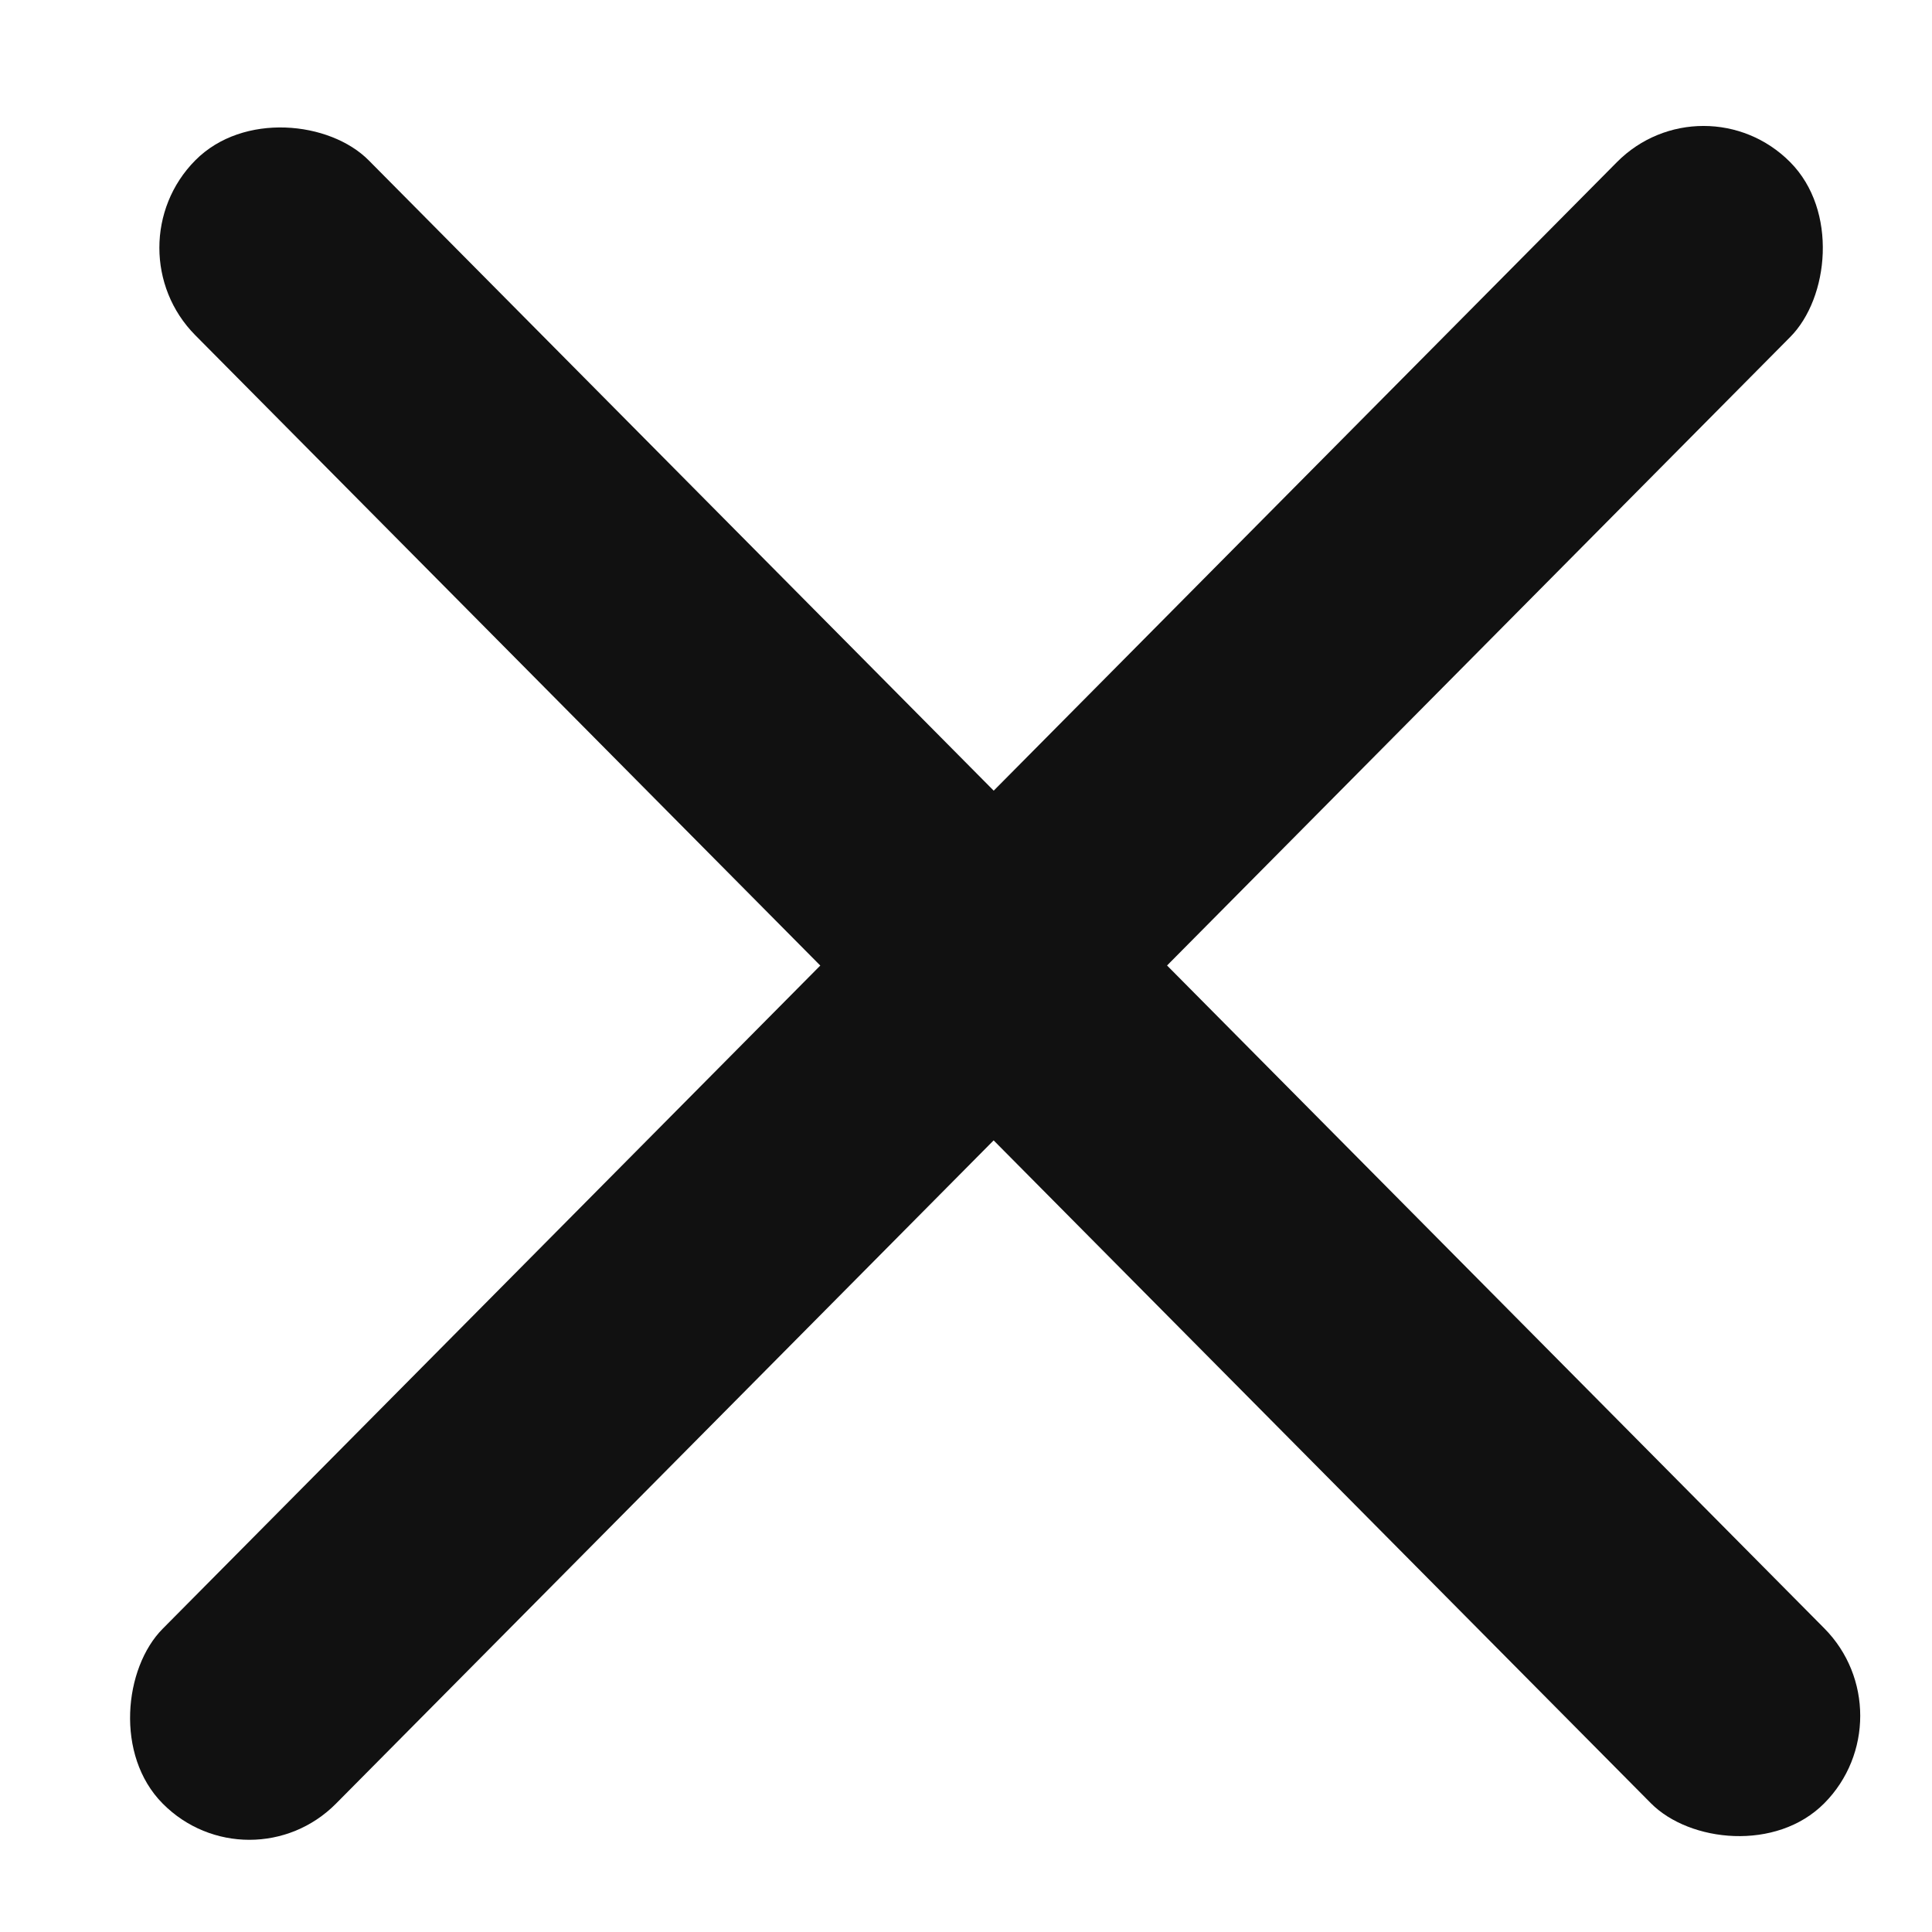
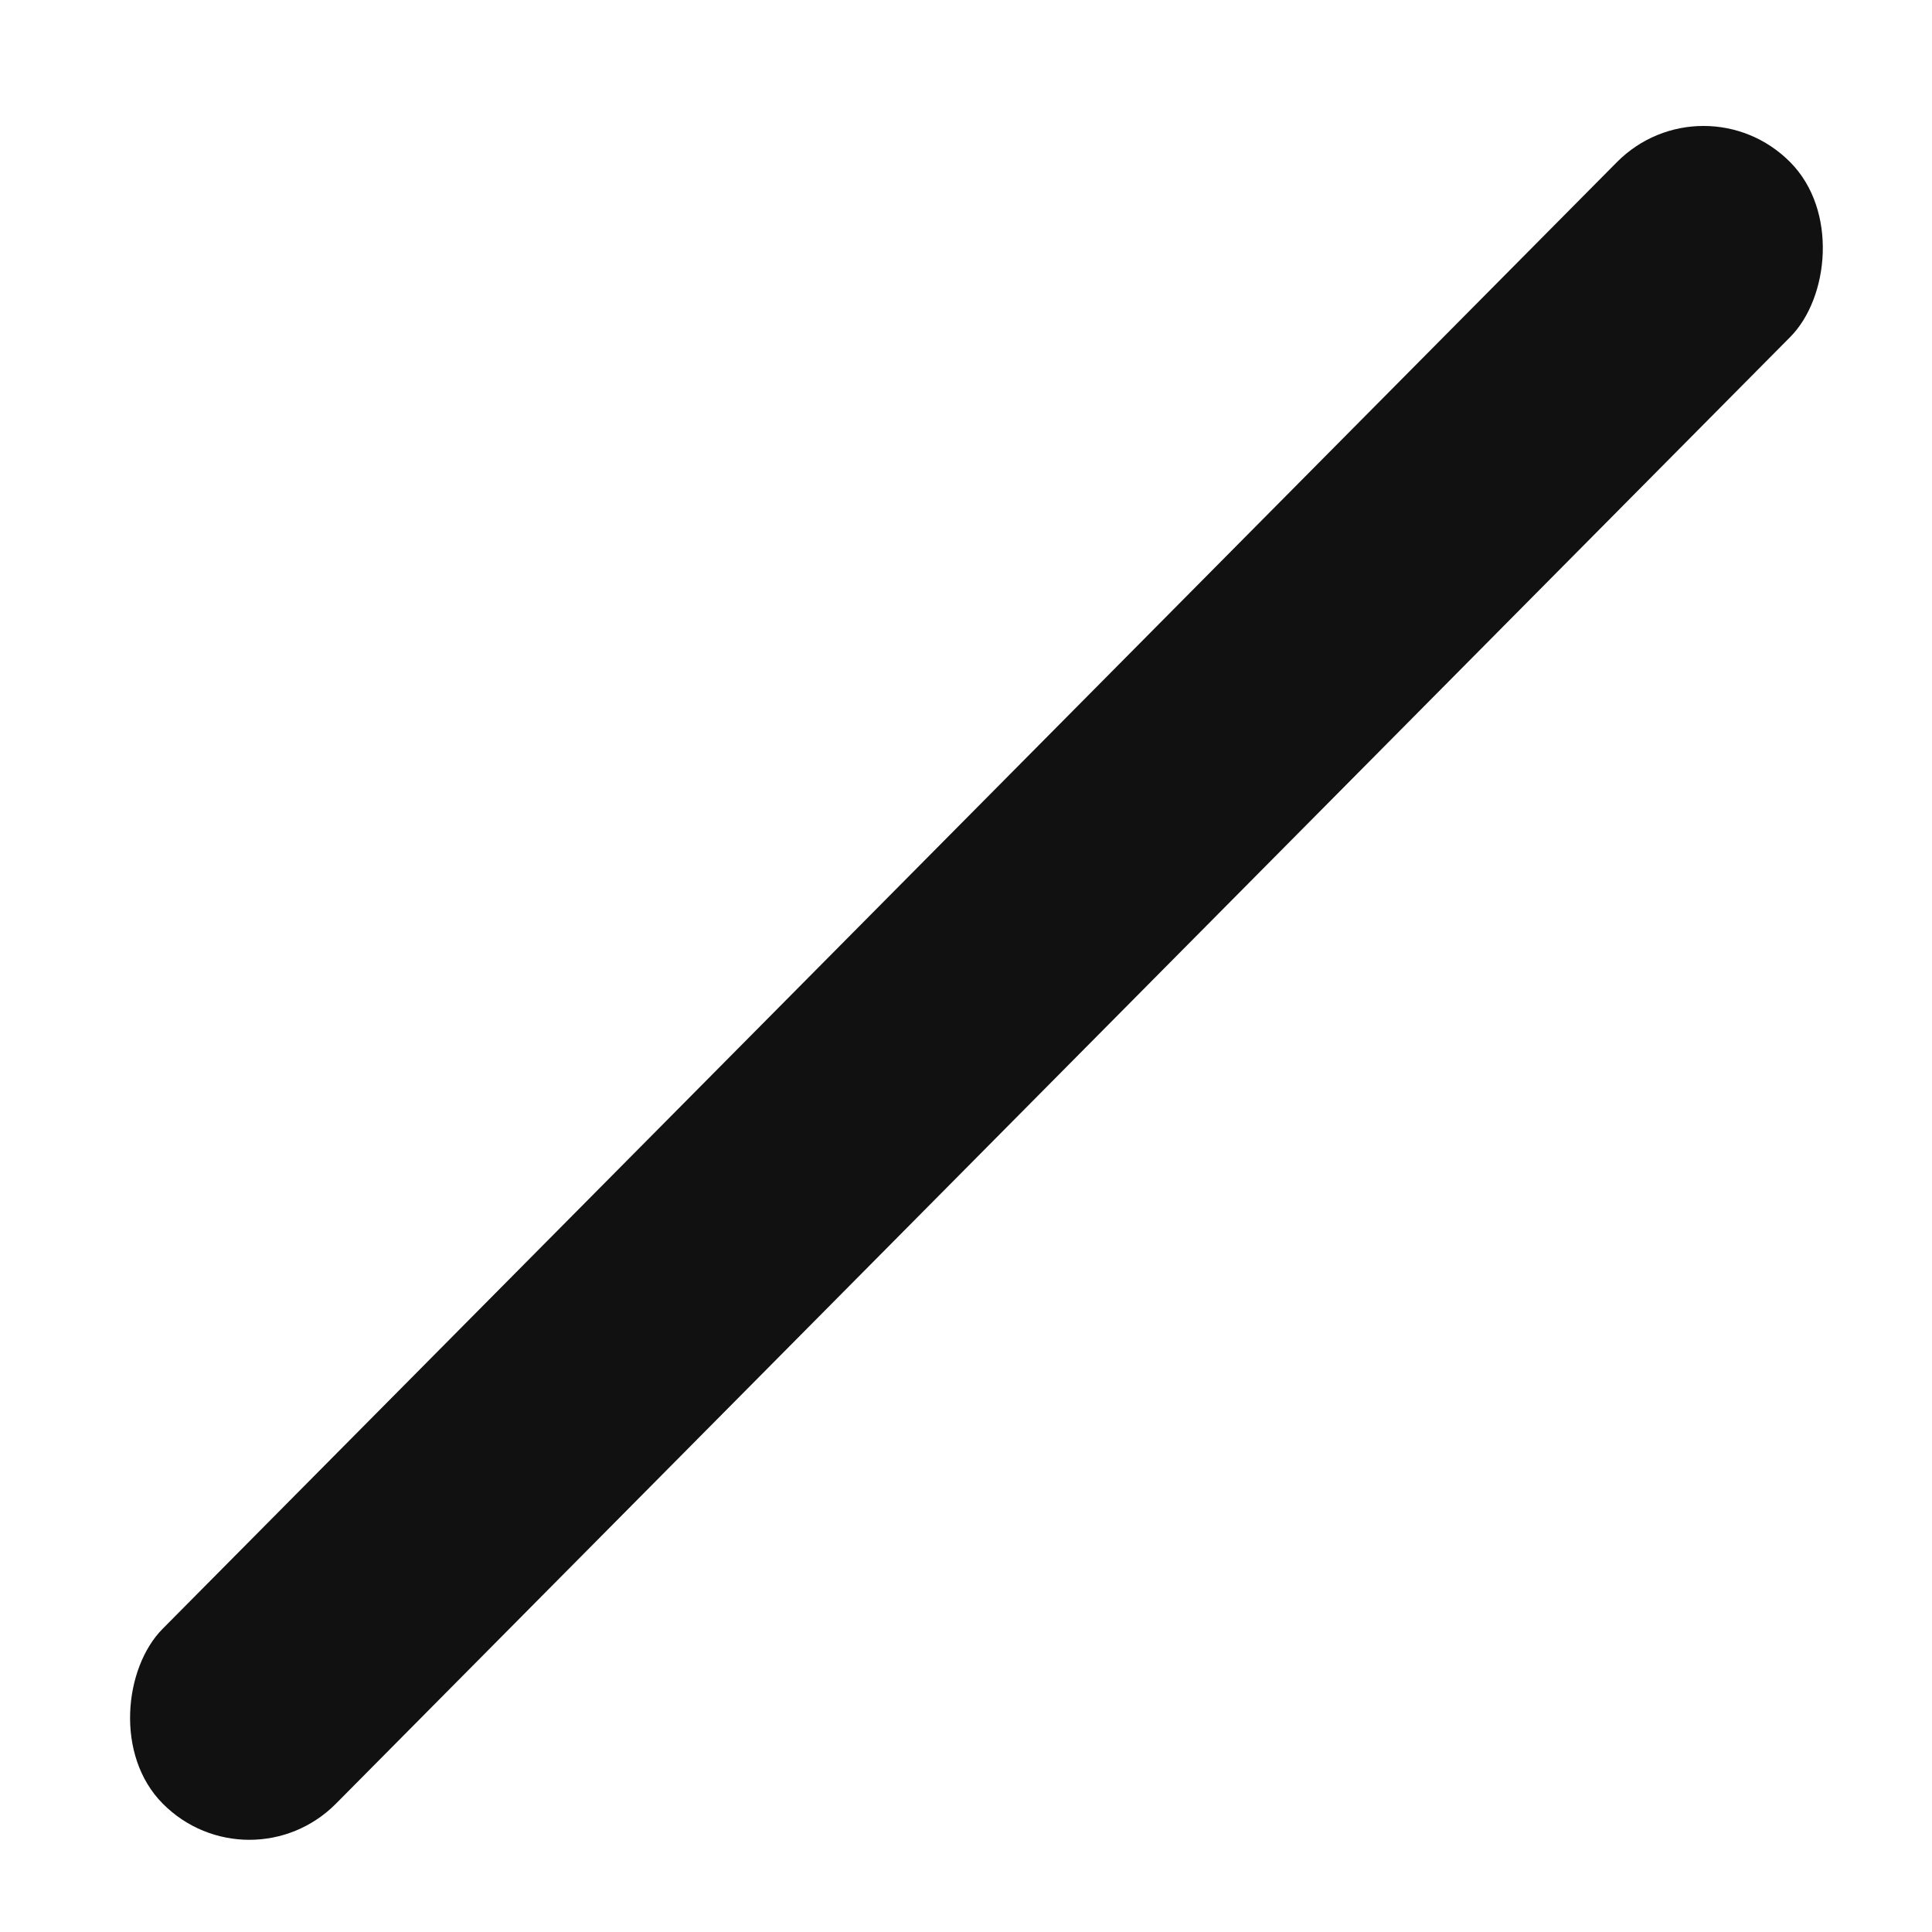
<svg xmlns="http://www.w3.org/2000/svg" width="20" height="20" viewBox="0 0 20 20" fill="none">
  <rect width="2.549" height="23.932" rx="1.274" transform="matrix(0.704 0.71 -0.704 0.71 17.635 0.774)" fill="#111111" />
-   <rect width="2.55" height="23.954" rx="1.275" transform="matrix(0.704 -0.71 0.704 0.71 1.124 2.565)" fill="#111111" />
</svg>